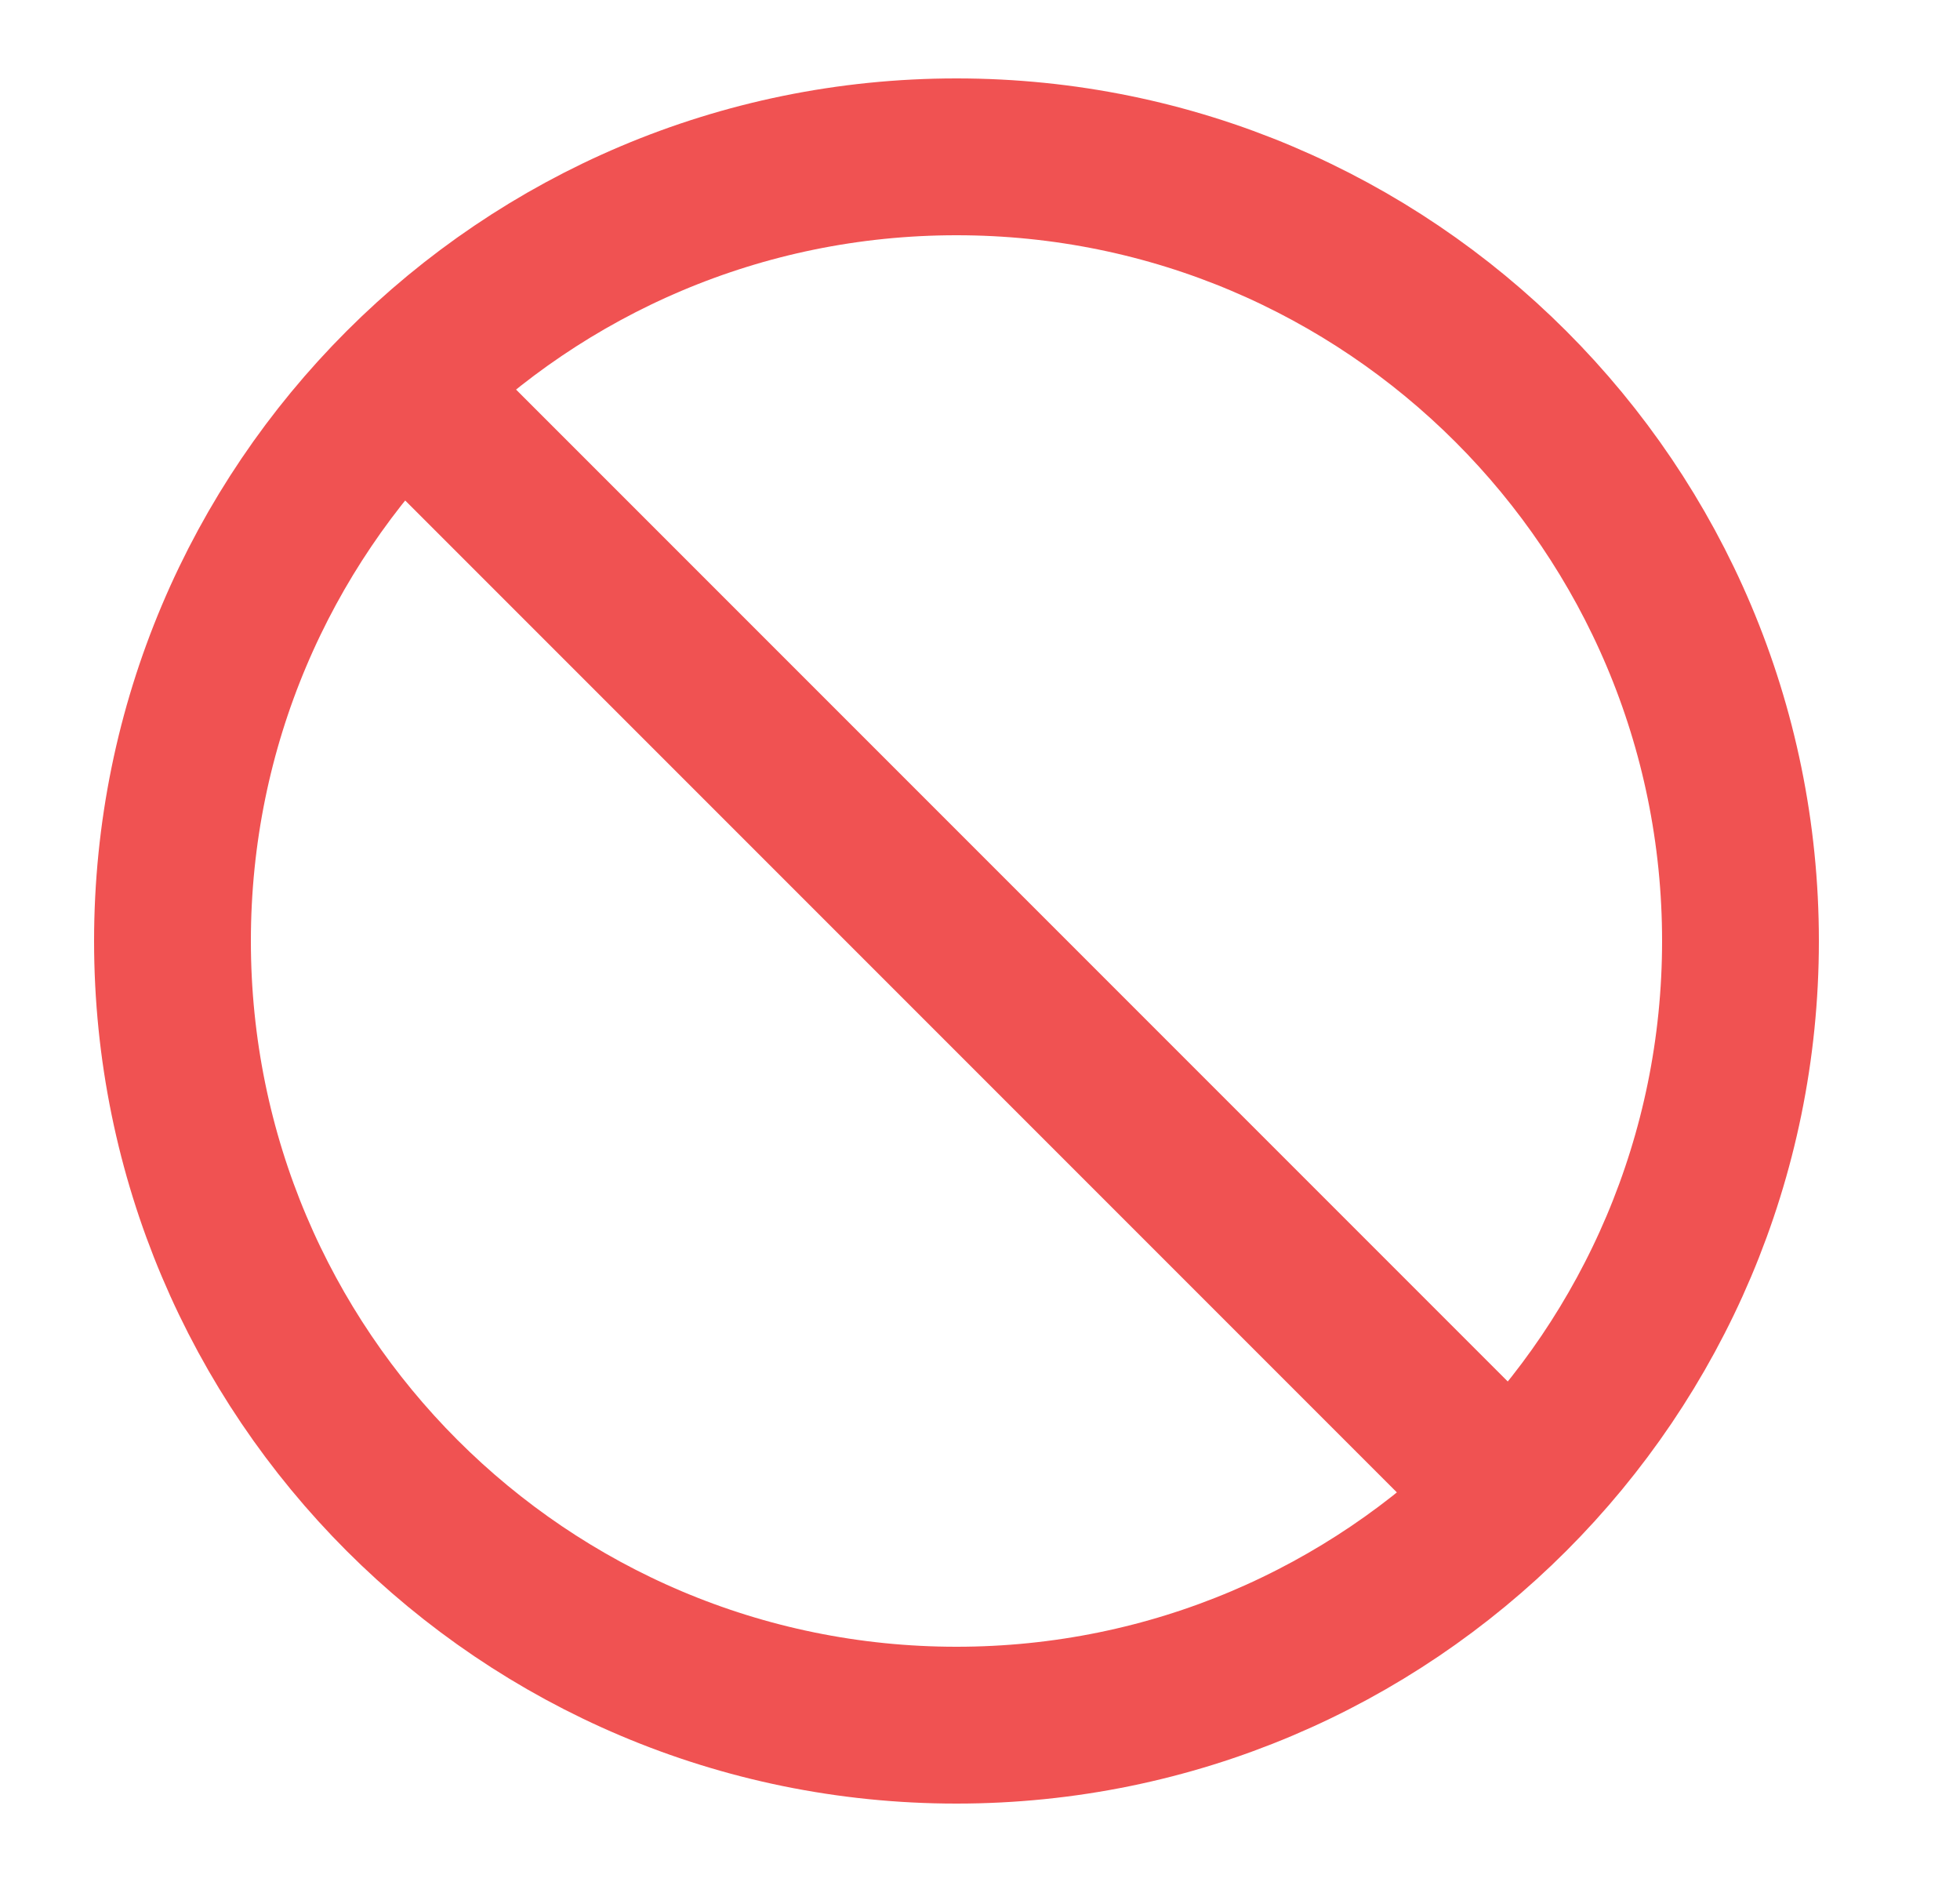
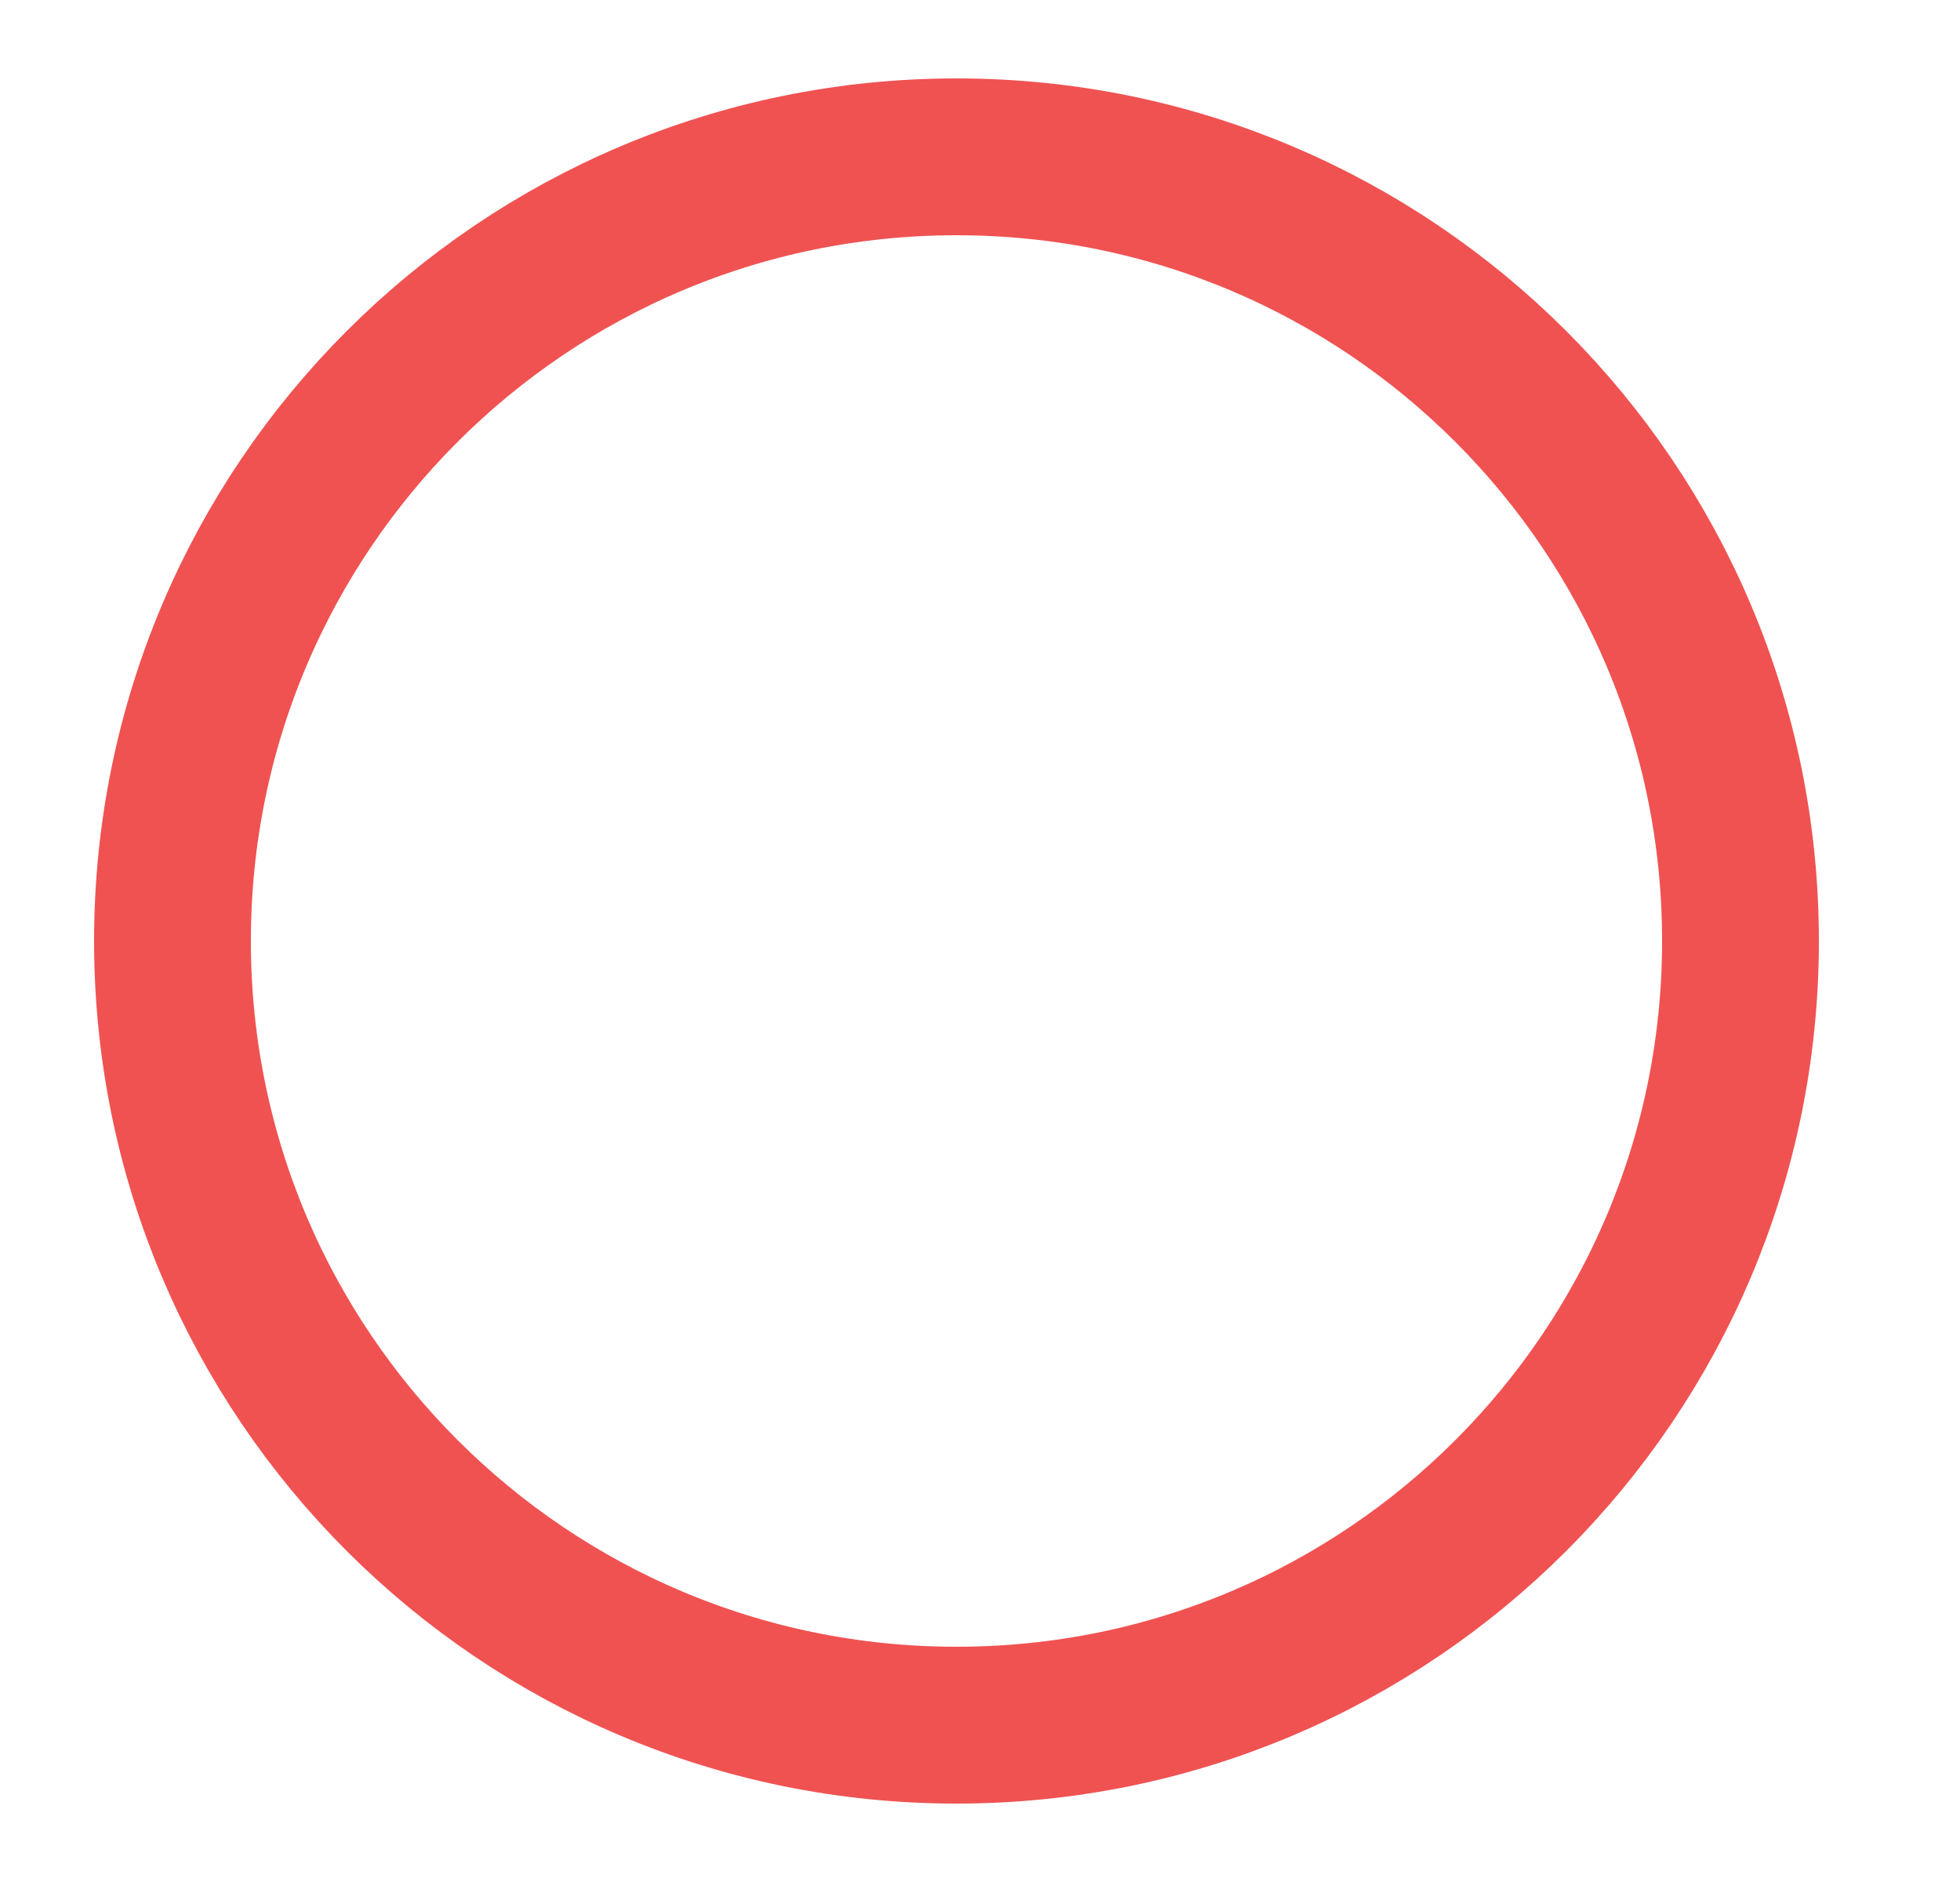
<svg xmlns="http://www.w3.org/2000/svg" width="25" height="24" viewBox="0 0 25 24" fill="none">
-   <path d="M5.13 4.93L19.27 19.07M22.2 12C22.2 17.523 17.723 22 12.2 22C6.677 22 2.2 17.523 2.2 12C2.2 6.477 6.677 2 12.2 2C17.723 2 22.2 6.477 22.2 12Z" stroke="#F05252" stroke-width="2" stroke-linecap="round" stroke-linejoin="round" />
+   <path d="M5.13 4.93M22.2 12C22.2 17.523 17.723 22 12.2 22C6.677 22 2.2 17.523 2.2 12C2.2 6.477 6.677 2 12.2 2C17.723 2 22.2 6.477 22.2 12Z" stroke="#F05252" stroke-width="2" stroke-linecap="round" stroke-linejoin="round" />
</svg>